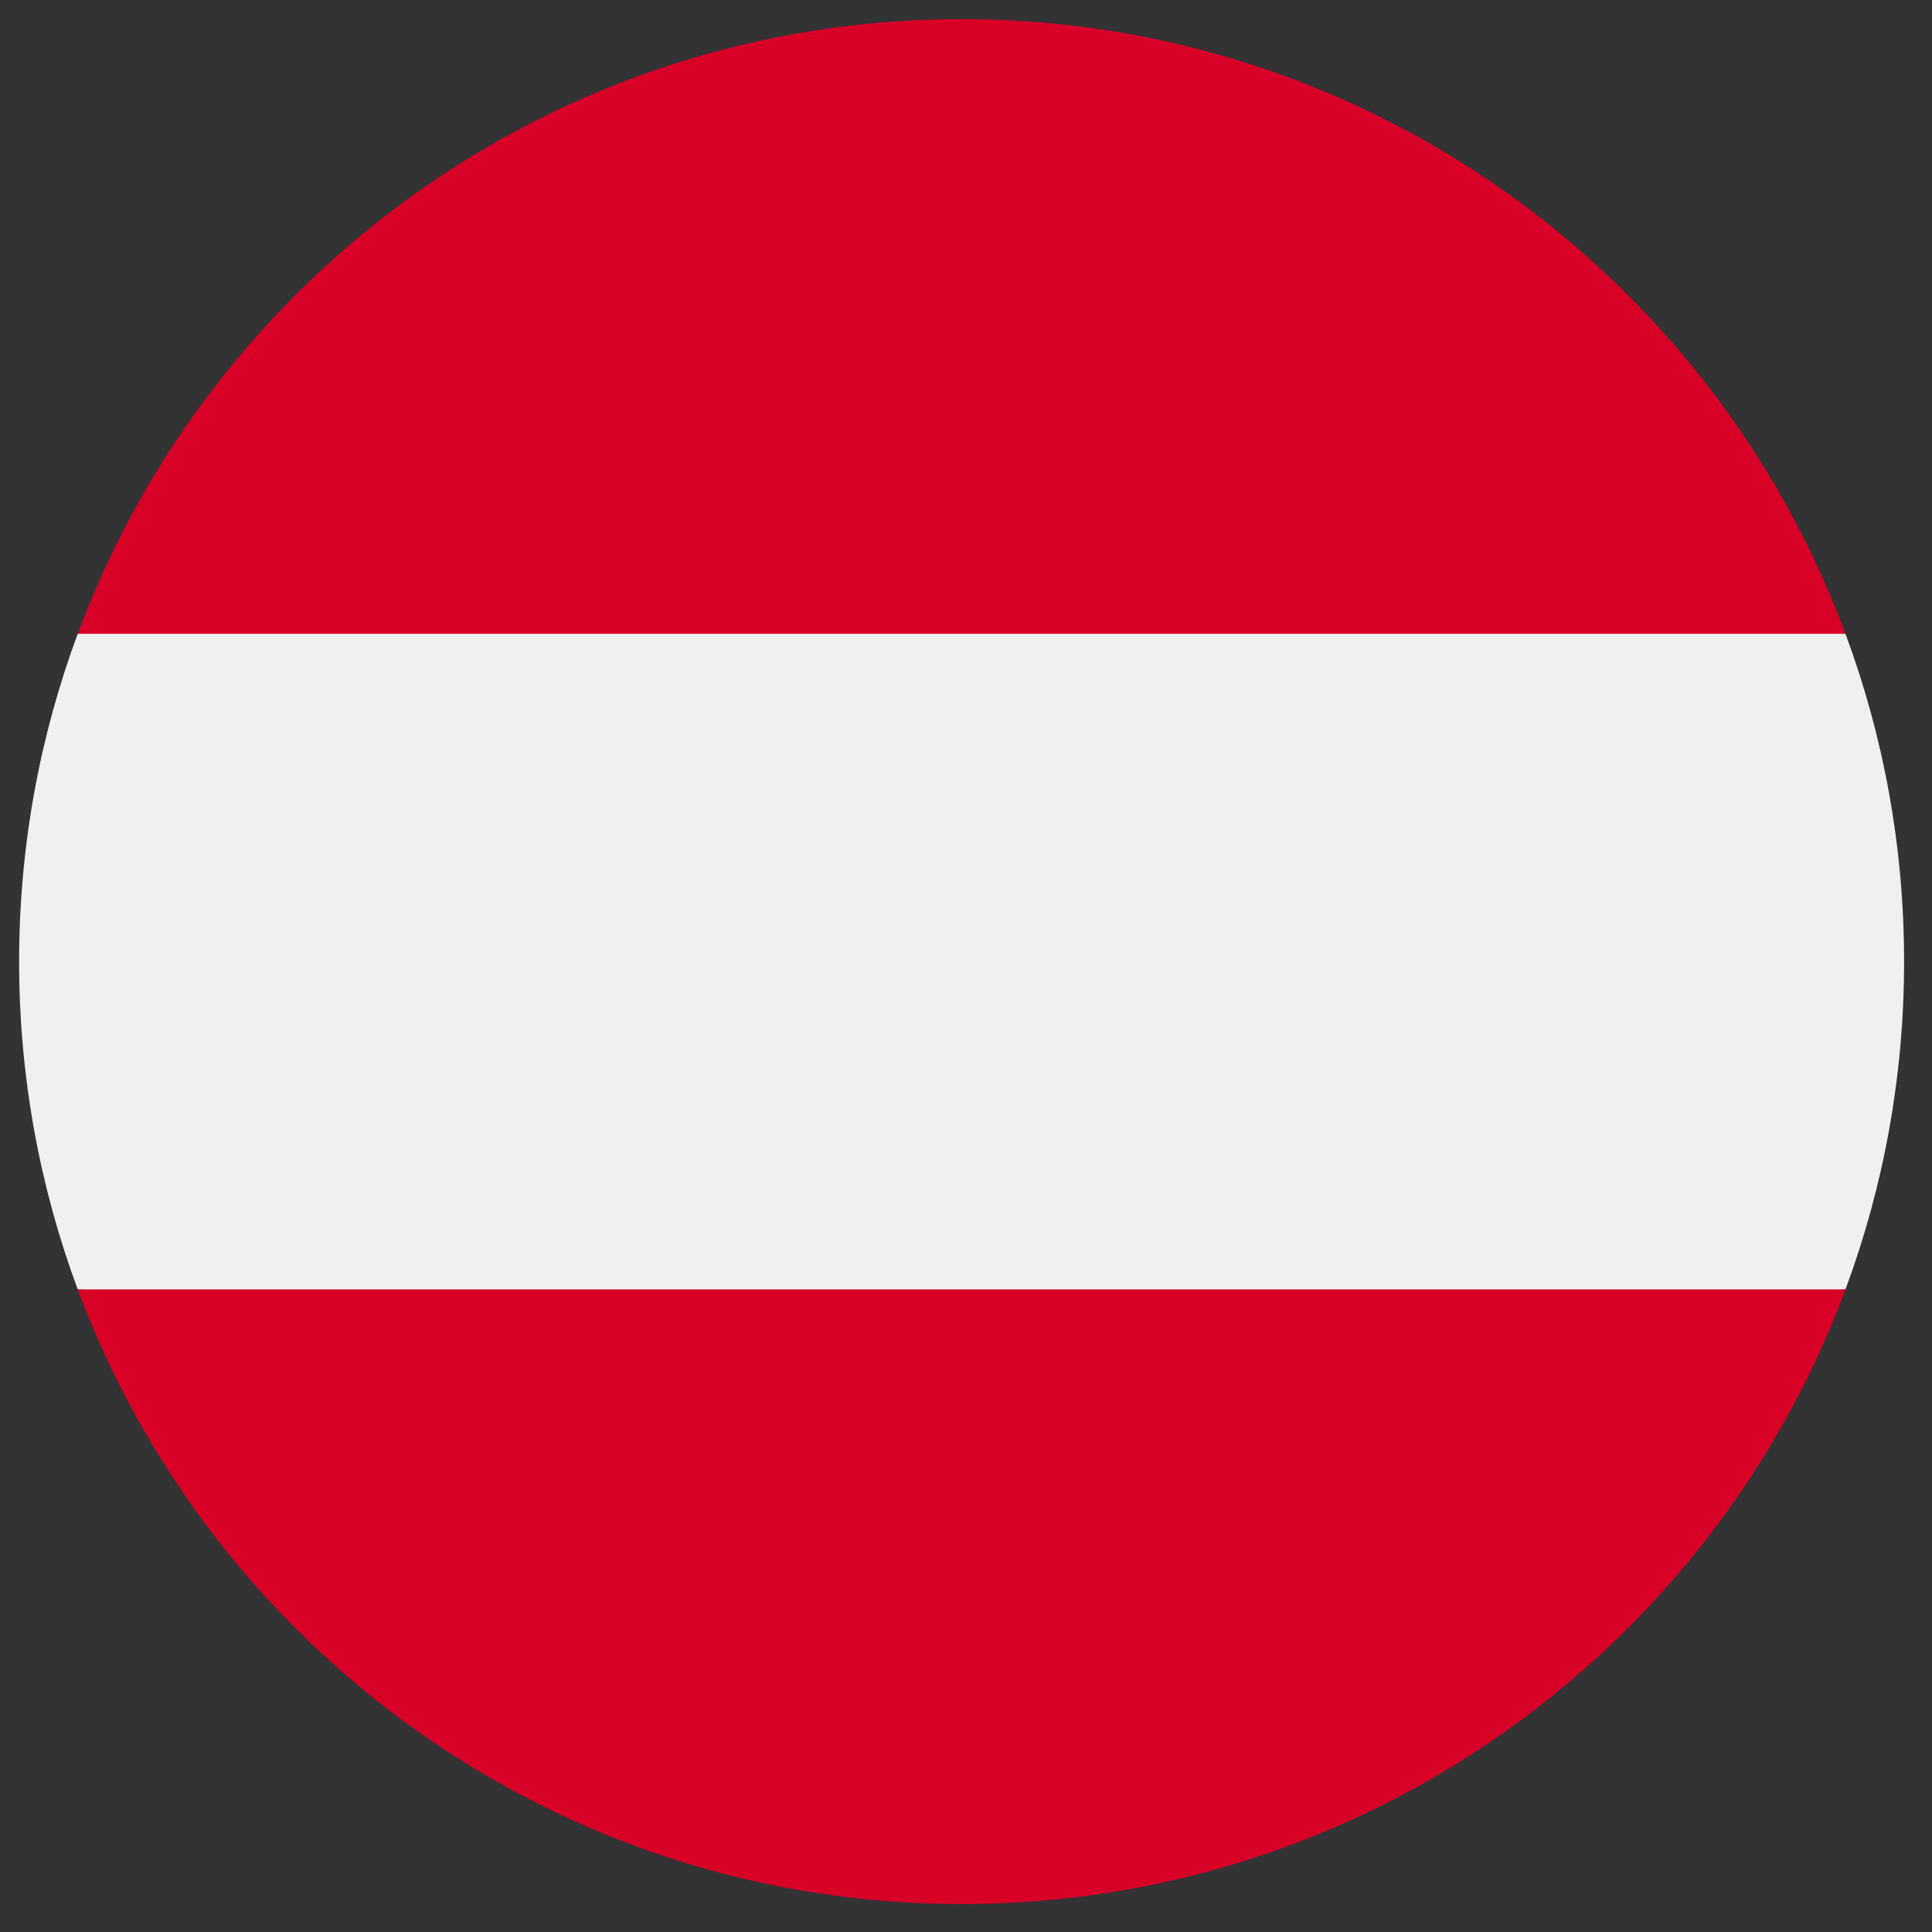
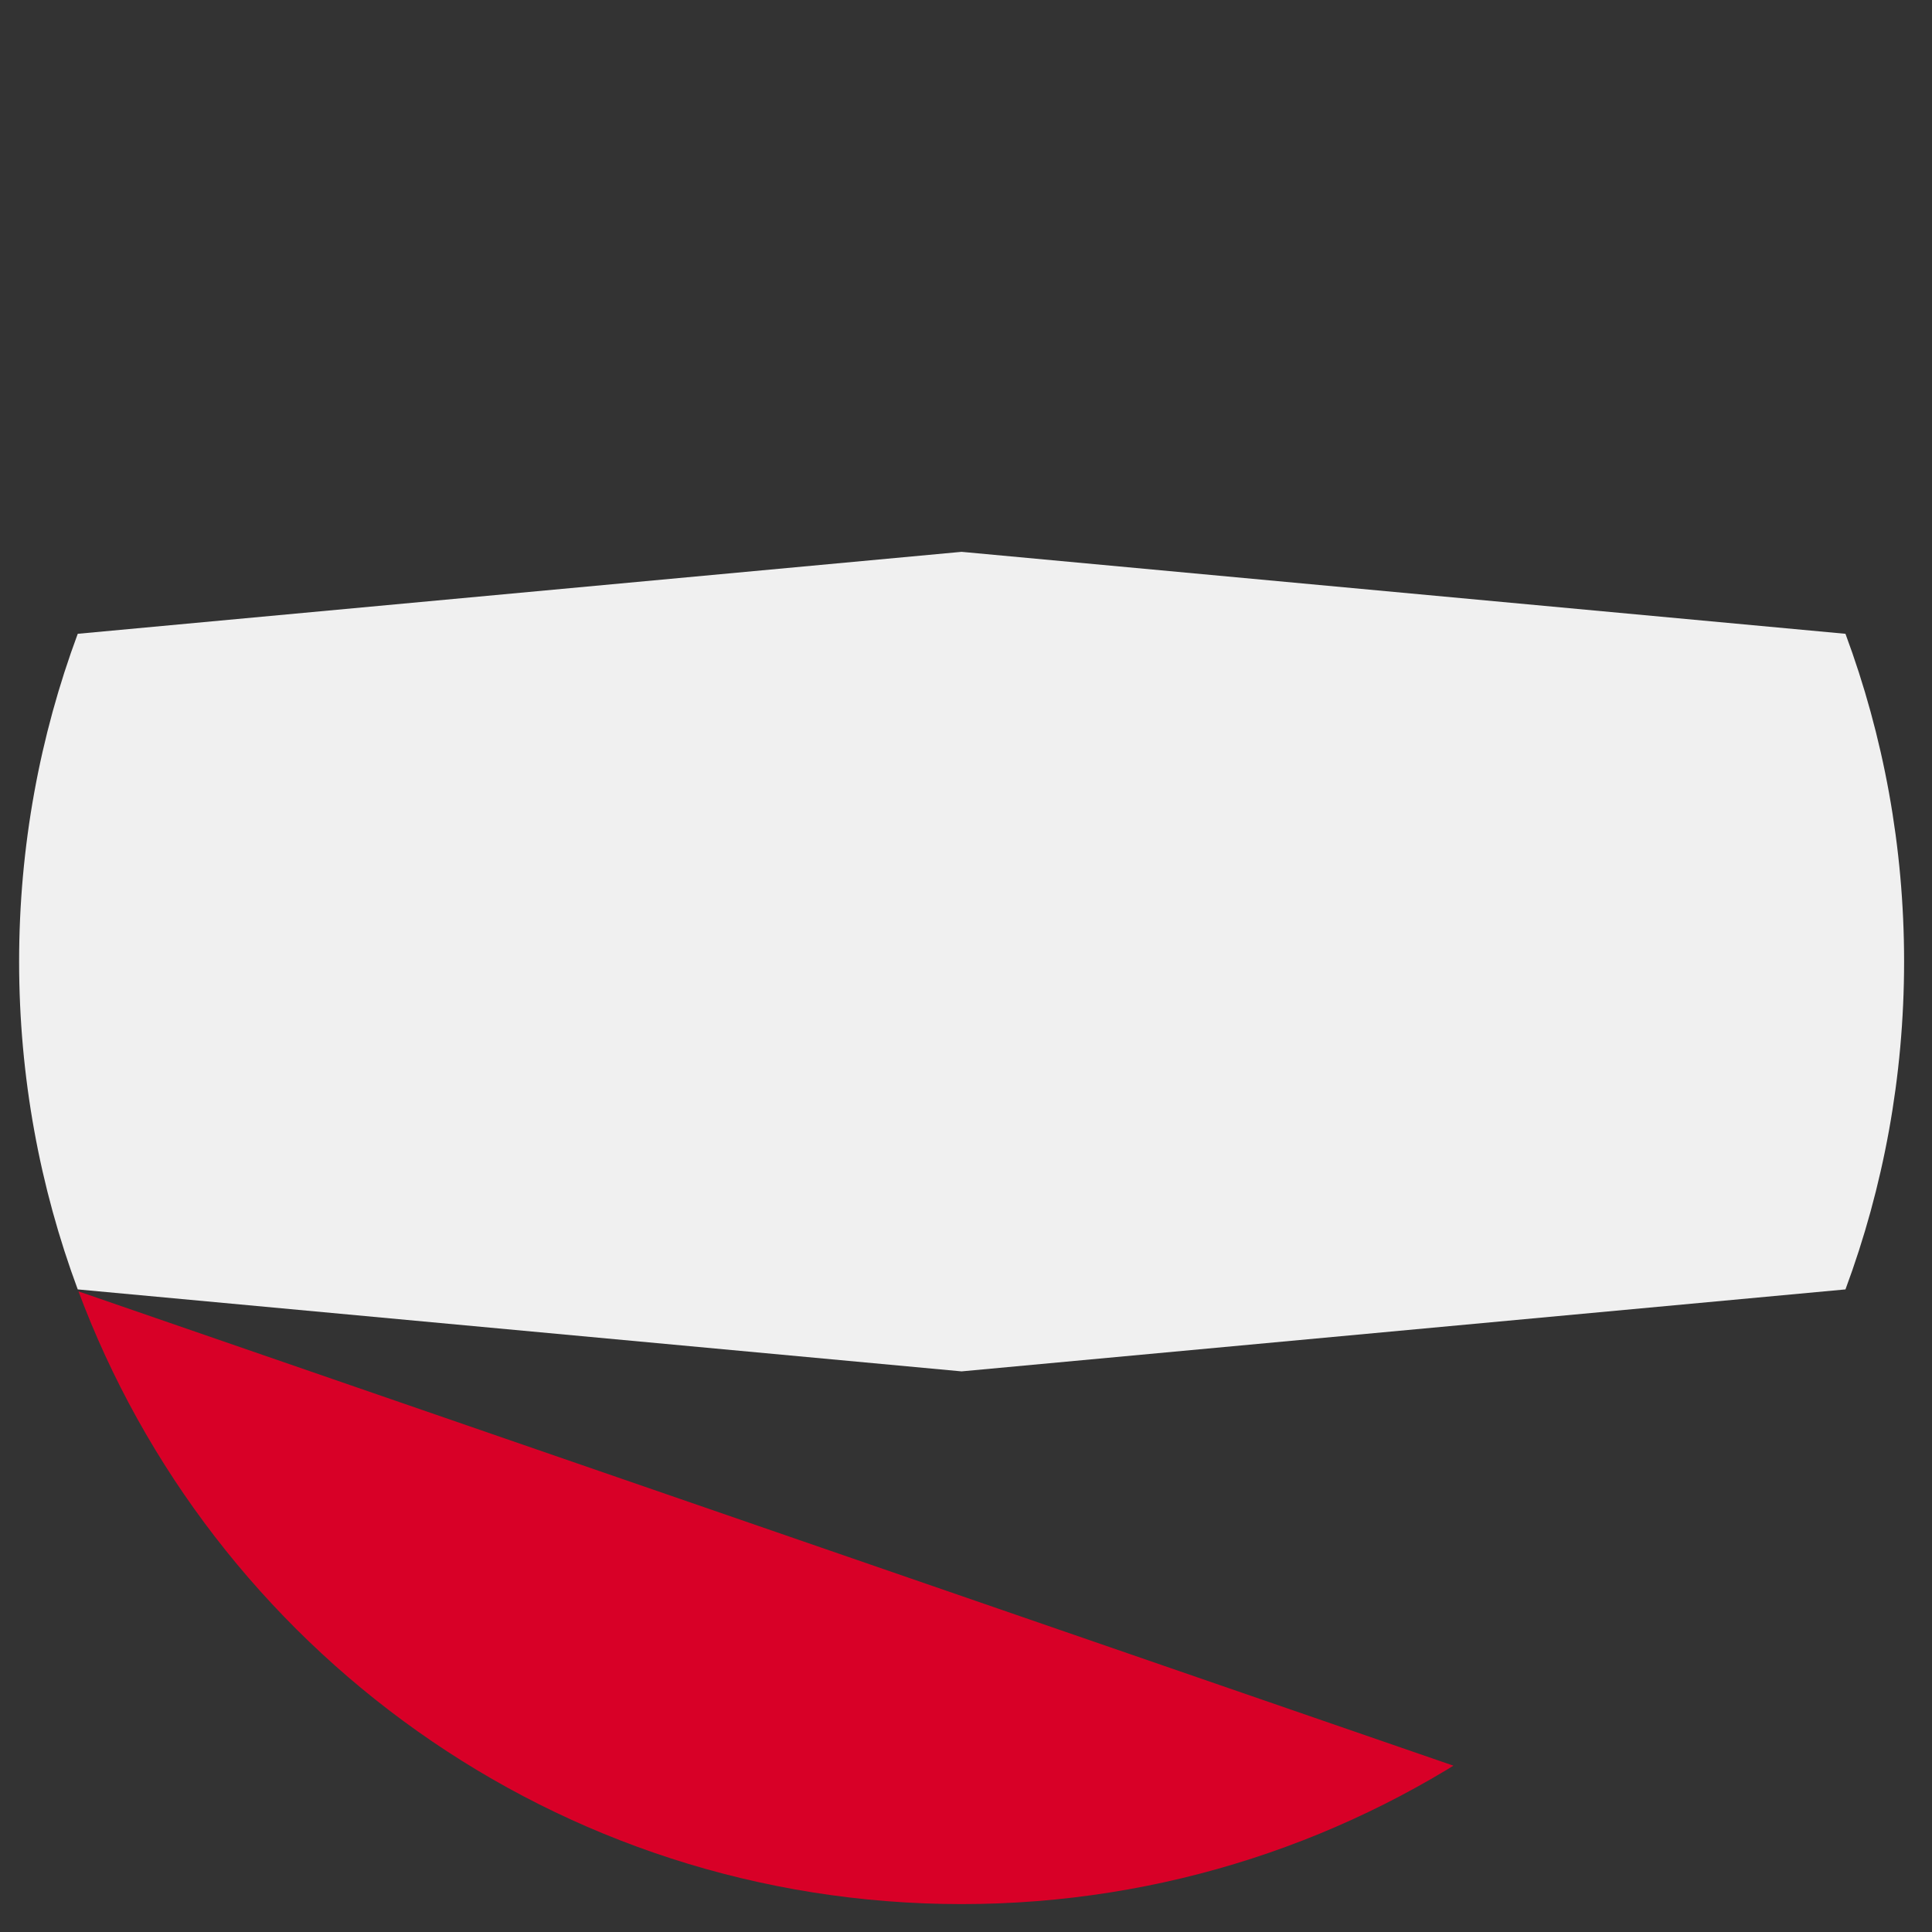
<svg xmlns="http://www.w3.org/2000/svg" width="150" zoomAndPan="magnify" viewBox="0 0 112.5 112.5" height="150" preserveAspectRatio="xMidYMid meet" version="1.0">
  <rect x="0" y="0" width="112.5" height="112.5" fill="#333333" stroke="none" />
  <defs>
    <clipPath id="c483740af3">
      <path d="M 1.113 32 L 110.875 32 L 110.875 80 L 1.113 80 Z M 1.113 32 " clip-rule="nonzero" />
    </clipPath>
    <clipPath id="a68bf3d131">
-       <path d="M 4 75 L 108 75 L 108 110.875 L 4 110.875 Z M 4 75 " clip-rule="nonzero" />
+       <path d="M 4 75 L 108 110.875 L 4 110.875 Z M 4 75 " clip-rule="nonzero" />
    </clipPath>
    <clipPath id="de4d51ec50">
-       <path d="M 4 1.113 L 108 1.113 L 108 37 L 4 37 Z M 4 1.113 " clip-rule="nonzero" />
-     </clipPath>
+       </clipPath>
  </defs>
  <g clip-path="url(#c483740af3)">
    <path fill="#f0f0f0" d="M 107.461 75.082 C 109.668 69.137 110.875 62.707 110.875 55.992 C 110.875 49.281 109.668 42.852 107.461 36.906 L 55.992 32.133 L 4.527 36.906 C 2.32 42.852 1.113 49.281 1.113 55.992 C 1.113 62.707 2.32 69.137 4.527 75.082 L 55.992 79.855 Z M 107.461 75.082 " fill-opacity="1" fill-rule="nonzero" />
  </g>
  <g clip-path="url(#a68bf3d131)">
    <path fill="#d80027" d="M 55.992 110.875 C 79.59 110.875 99.707 95.98 107.461 75.082 L 4.527 75.082 C 12.281 95.98 32.398 110.875 55.992 110.875 Z M 55.992 110.875 " fill-opacity="1" fill-rule="nonzero" />
  </g>
  <g clip-path="url(#de4d51ec50)">
-     <path fill="#d80027" d="M 55.992 1.113 C 32.398 1.113 12.281 16.008 4.527 36.906 L 107.461 36.906 C 99.707 16.008 79.59 1.113 55.992 1.113 Z M 55.992 1.113 " fill-opacity="1" fill-rule="nonzero" />
-   </g>
+     </g>
</svg>